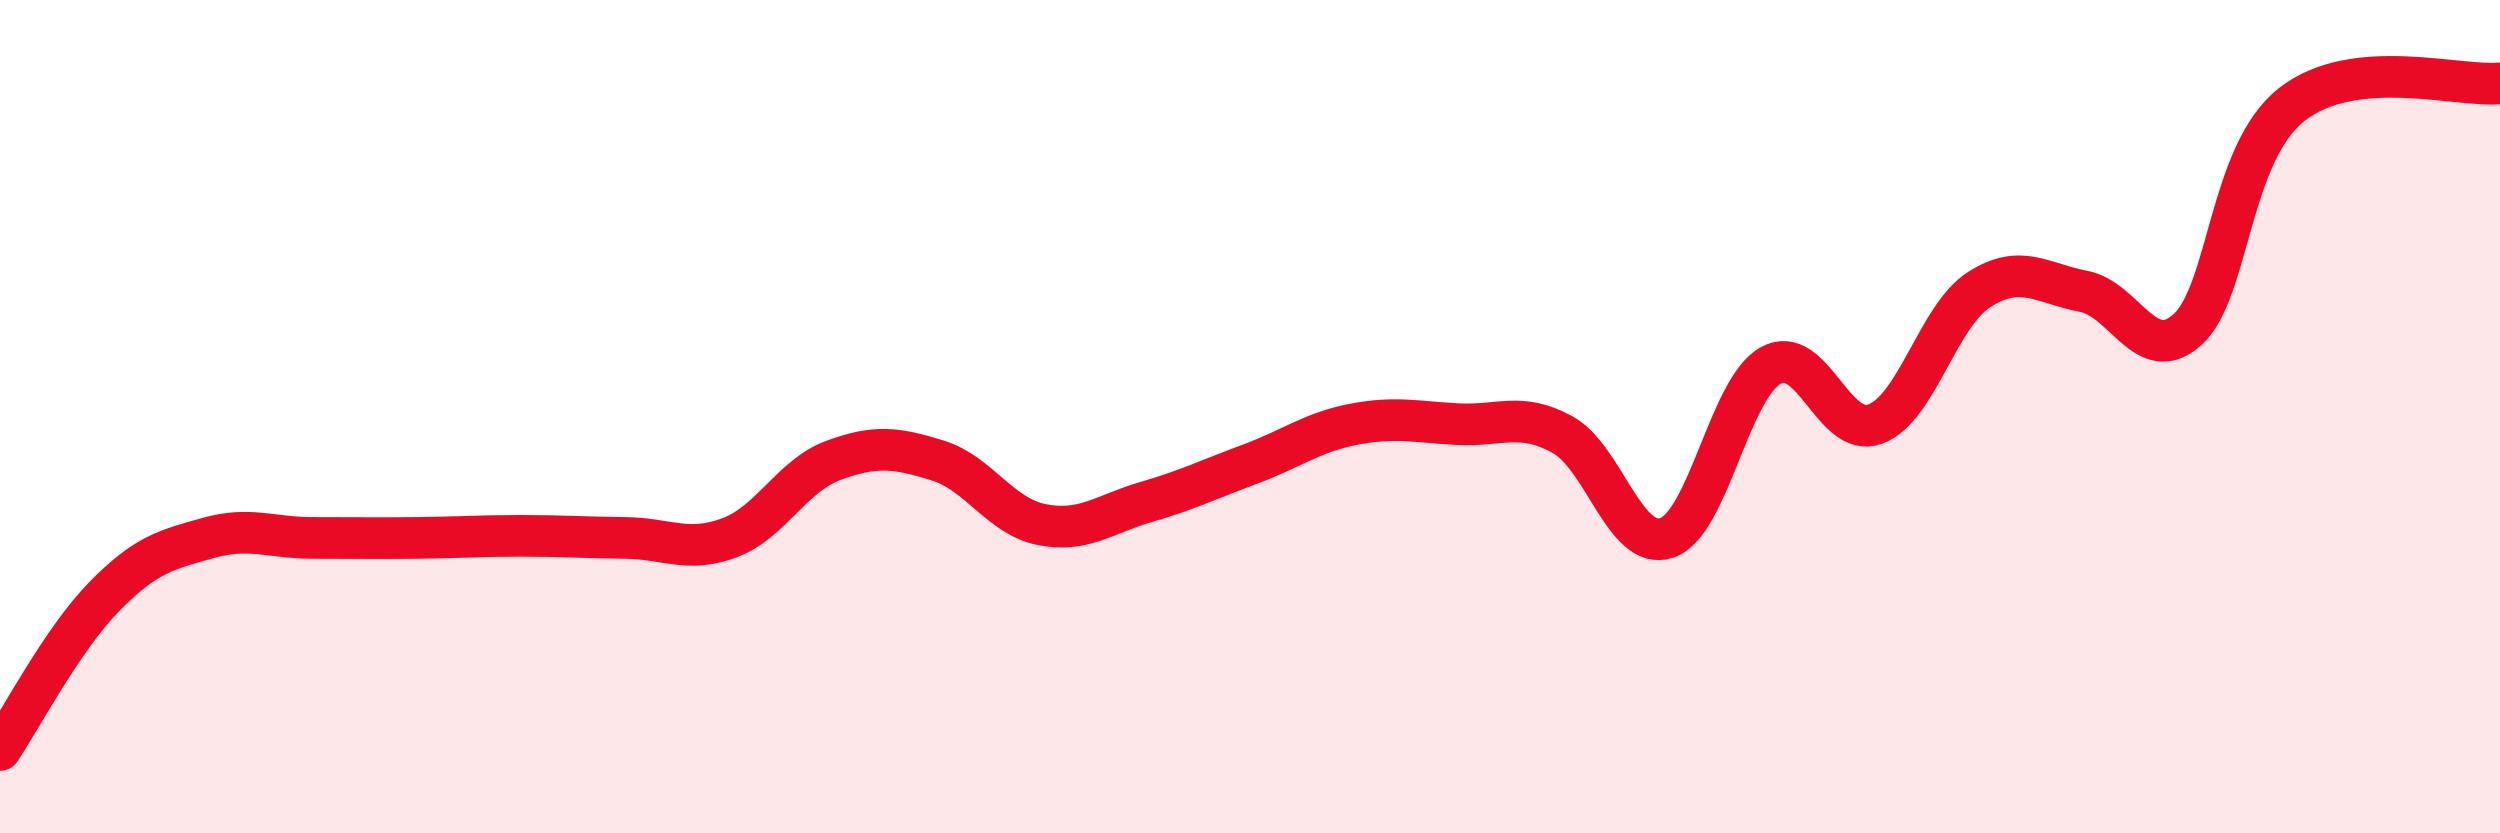
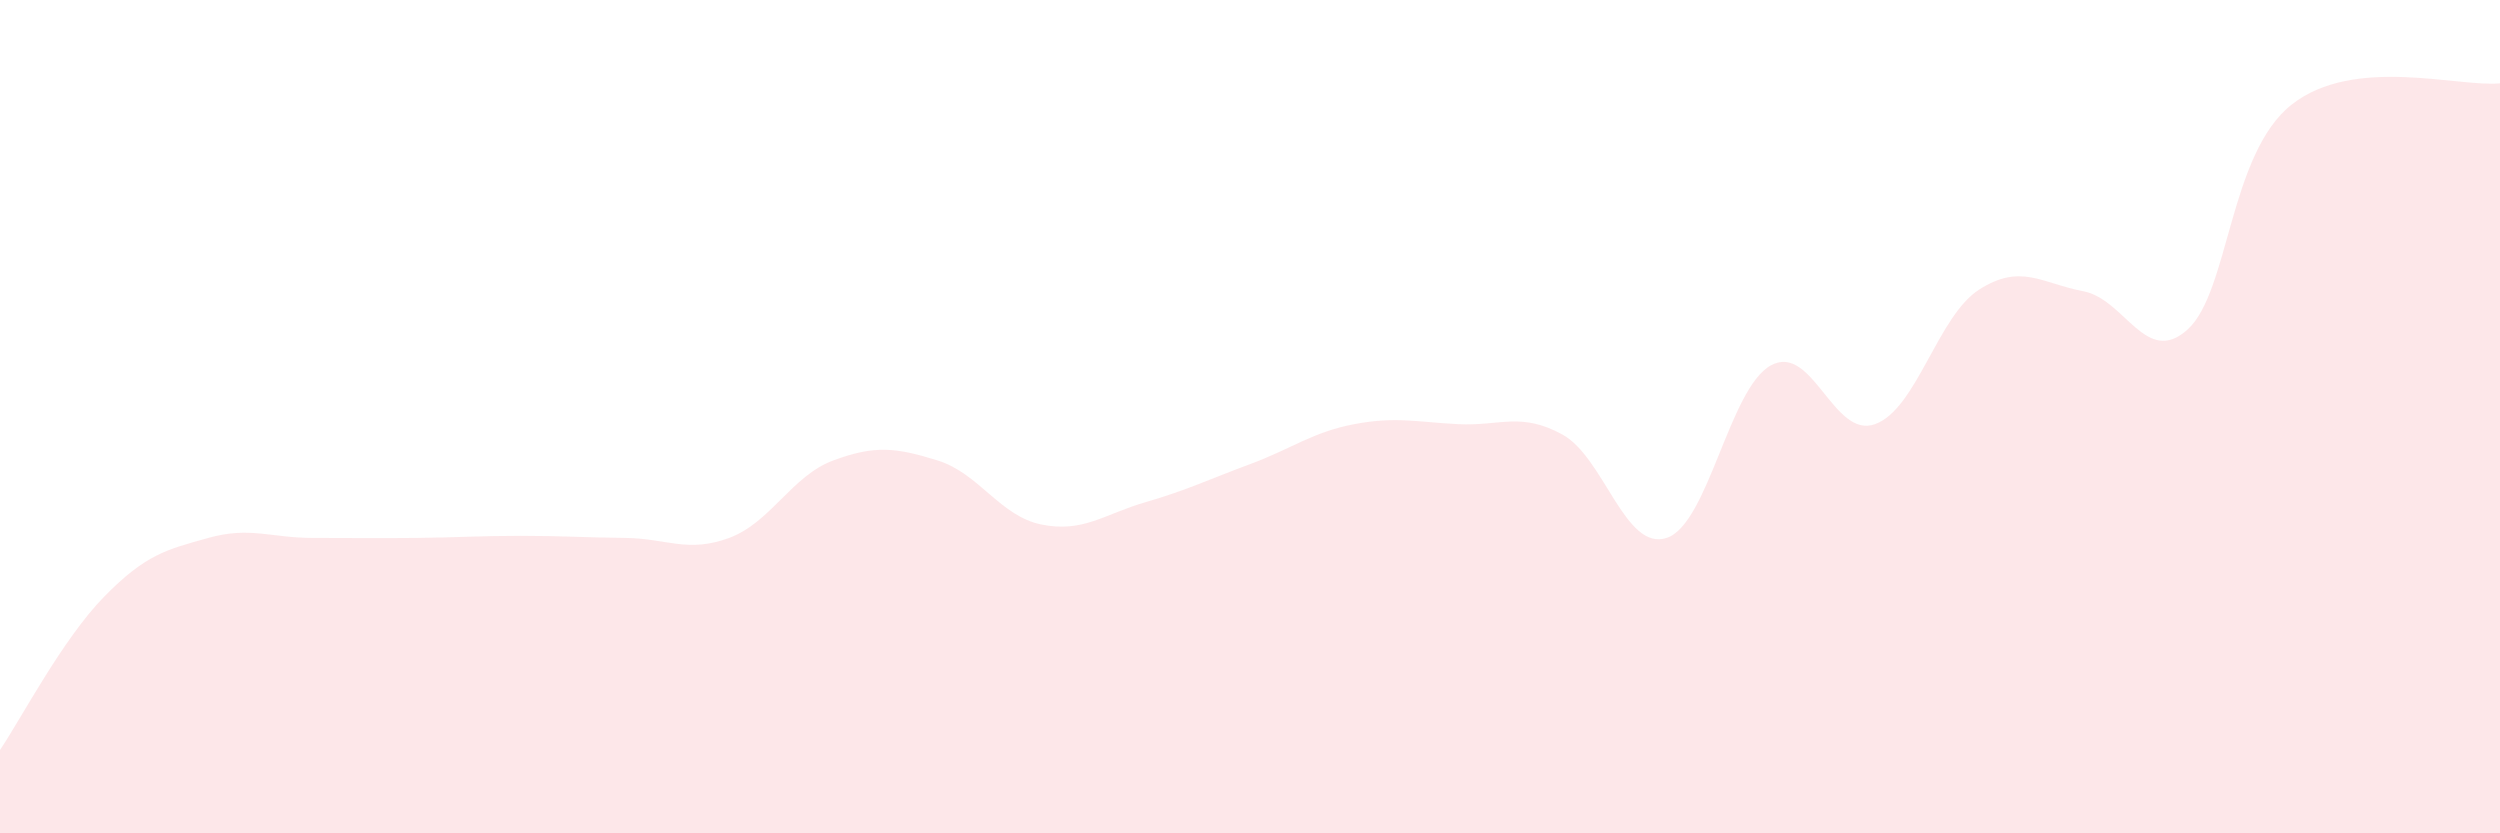
<svg xmlns="http://www.w3.org/2000/svg" width="60" height="20" viewBox="0 0 60 20">
  <path d="M 0,18 C 0.5,17.26 1.5,15.34 2.5,14.32 C 3.5,13.3 4,13.19 5,12.91 C 6,12.63 6.5,12.91 7.5,12.91 C 8.5,12.91 9,12.92 10,12.91 C 11,12.9 11.5,12.86 12.5,12.86 C 13.5,12.86 14,12.9 15,12.91 C 16,12.92 16.5,13.28 17.5,12.91 C 18.5,12.54 19,11.42 20,11.05 C 21,10.68 21.5,10.74 22.5,11.05 C 23.5,11.36 24,12.39 25,12.59 C 26,12.79 26.5,12.34 27.5,12.05 C 28.5,11.76 29,11.51 30,11.14 C 31,10.77 31.5,10.37 32.5,10.18 C 33.5,9.99 34,10.13 35,10.18 C 36,10.23 36.5,9.88 37.5,10.43 C 38.5,10.98 39,13.24 40,12.91 C 41,12.58 41.5,9.32 42.5,8.77 C 43.5,8.22 44,10.54 45,10.18 C 46,9.82 46.5,7.59 47.5,6.95 C 48.5,6.31 49,6.8 50,6.99 C 51,7.18 51.5,8.81 52.5,7.91 C 53.5,7.01 53.5,3.69 55,2.51 C 56.5,1.33 59,2.1 60,2L60 20L0 20Z" fill="#EB0A25" opacity="0.1" stroke-linecap="round" stroke-linejoin="round" />
-   <path d="M 0,18 C 0.5,17.26 1.5,15.34 2.5,14.32 C 3.5,13.3 4,13.19 5,12.91 C 6,12.63 6.5,12.91 7.5,12.91 C 8.5,12.91 9,12.92 10,12.91 C 11,12.9 11.5,12.86 12.5,12.86 C 13.5,12.86 14,12.9 15,12.91 C 16,12.92 16.5,13.28 17.5,12.91 C 18.5,12.54 19,11.42 20,11.05 C 21,10.68 21.5,10.74 22.5,11.05 C 23.5,11.36 24,12.39 25,12.59 C 26,12.79 26.5,12.34 27.5,12.05 C 28.5,11.76 29,11.51 30,11.14 C 31,10.77 31.5,10.37 32.5,10.18 C 33.5,9.99 34,10.13 35,10.18 C 36,10.23 36.5,9.88 37.5,10.43 C 38.5,10.98 39,13.24 40,12.91 C 41,12.58 41.5,9.32 42.5,8.77 C 43.5,8.22 44,10.54 45,10.18 C 46,9.82 46.5,7.59 47.5,6.95 C 48.5,6.31 49,6.8 50,6.99 C 51,7.18 51.5,8.81 52.5,7.91 C 53.5,7.01 53.5,3.69 55,2.51 C 56.5,1.33 59,2.1 60,2" stroke="#EB0A25" stroke-width="1" fill="none" stroke-linecap="round" stroke-linejoin="round" />
</svg>